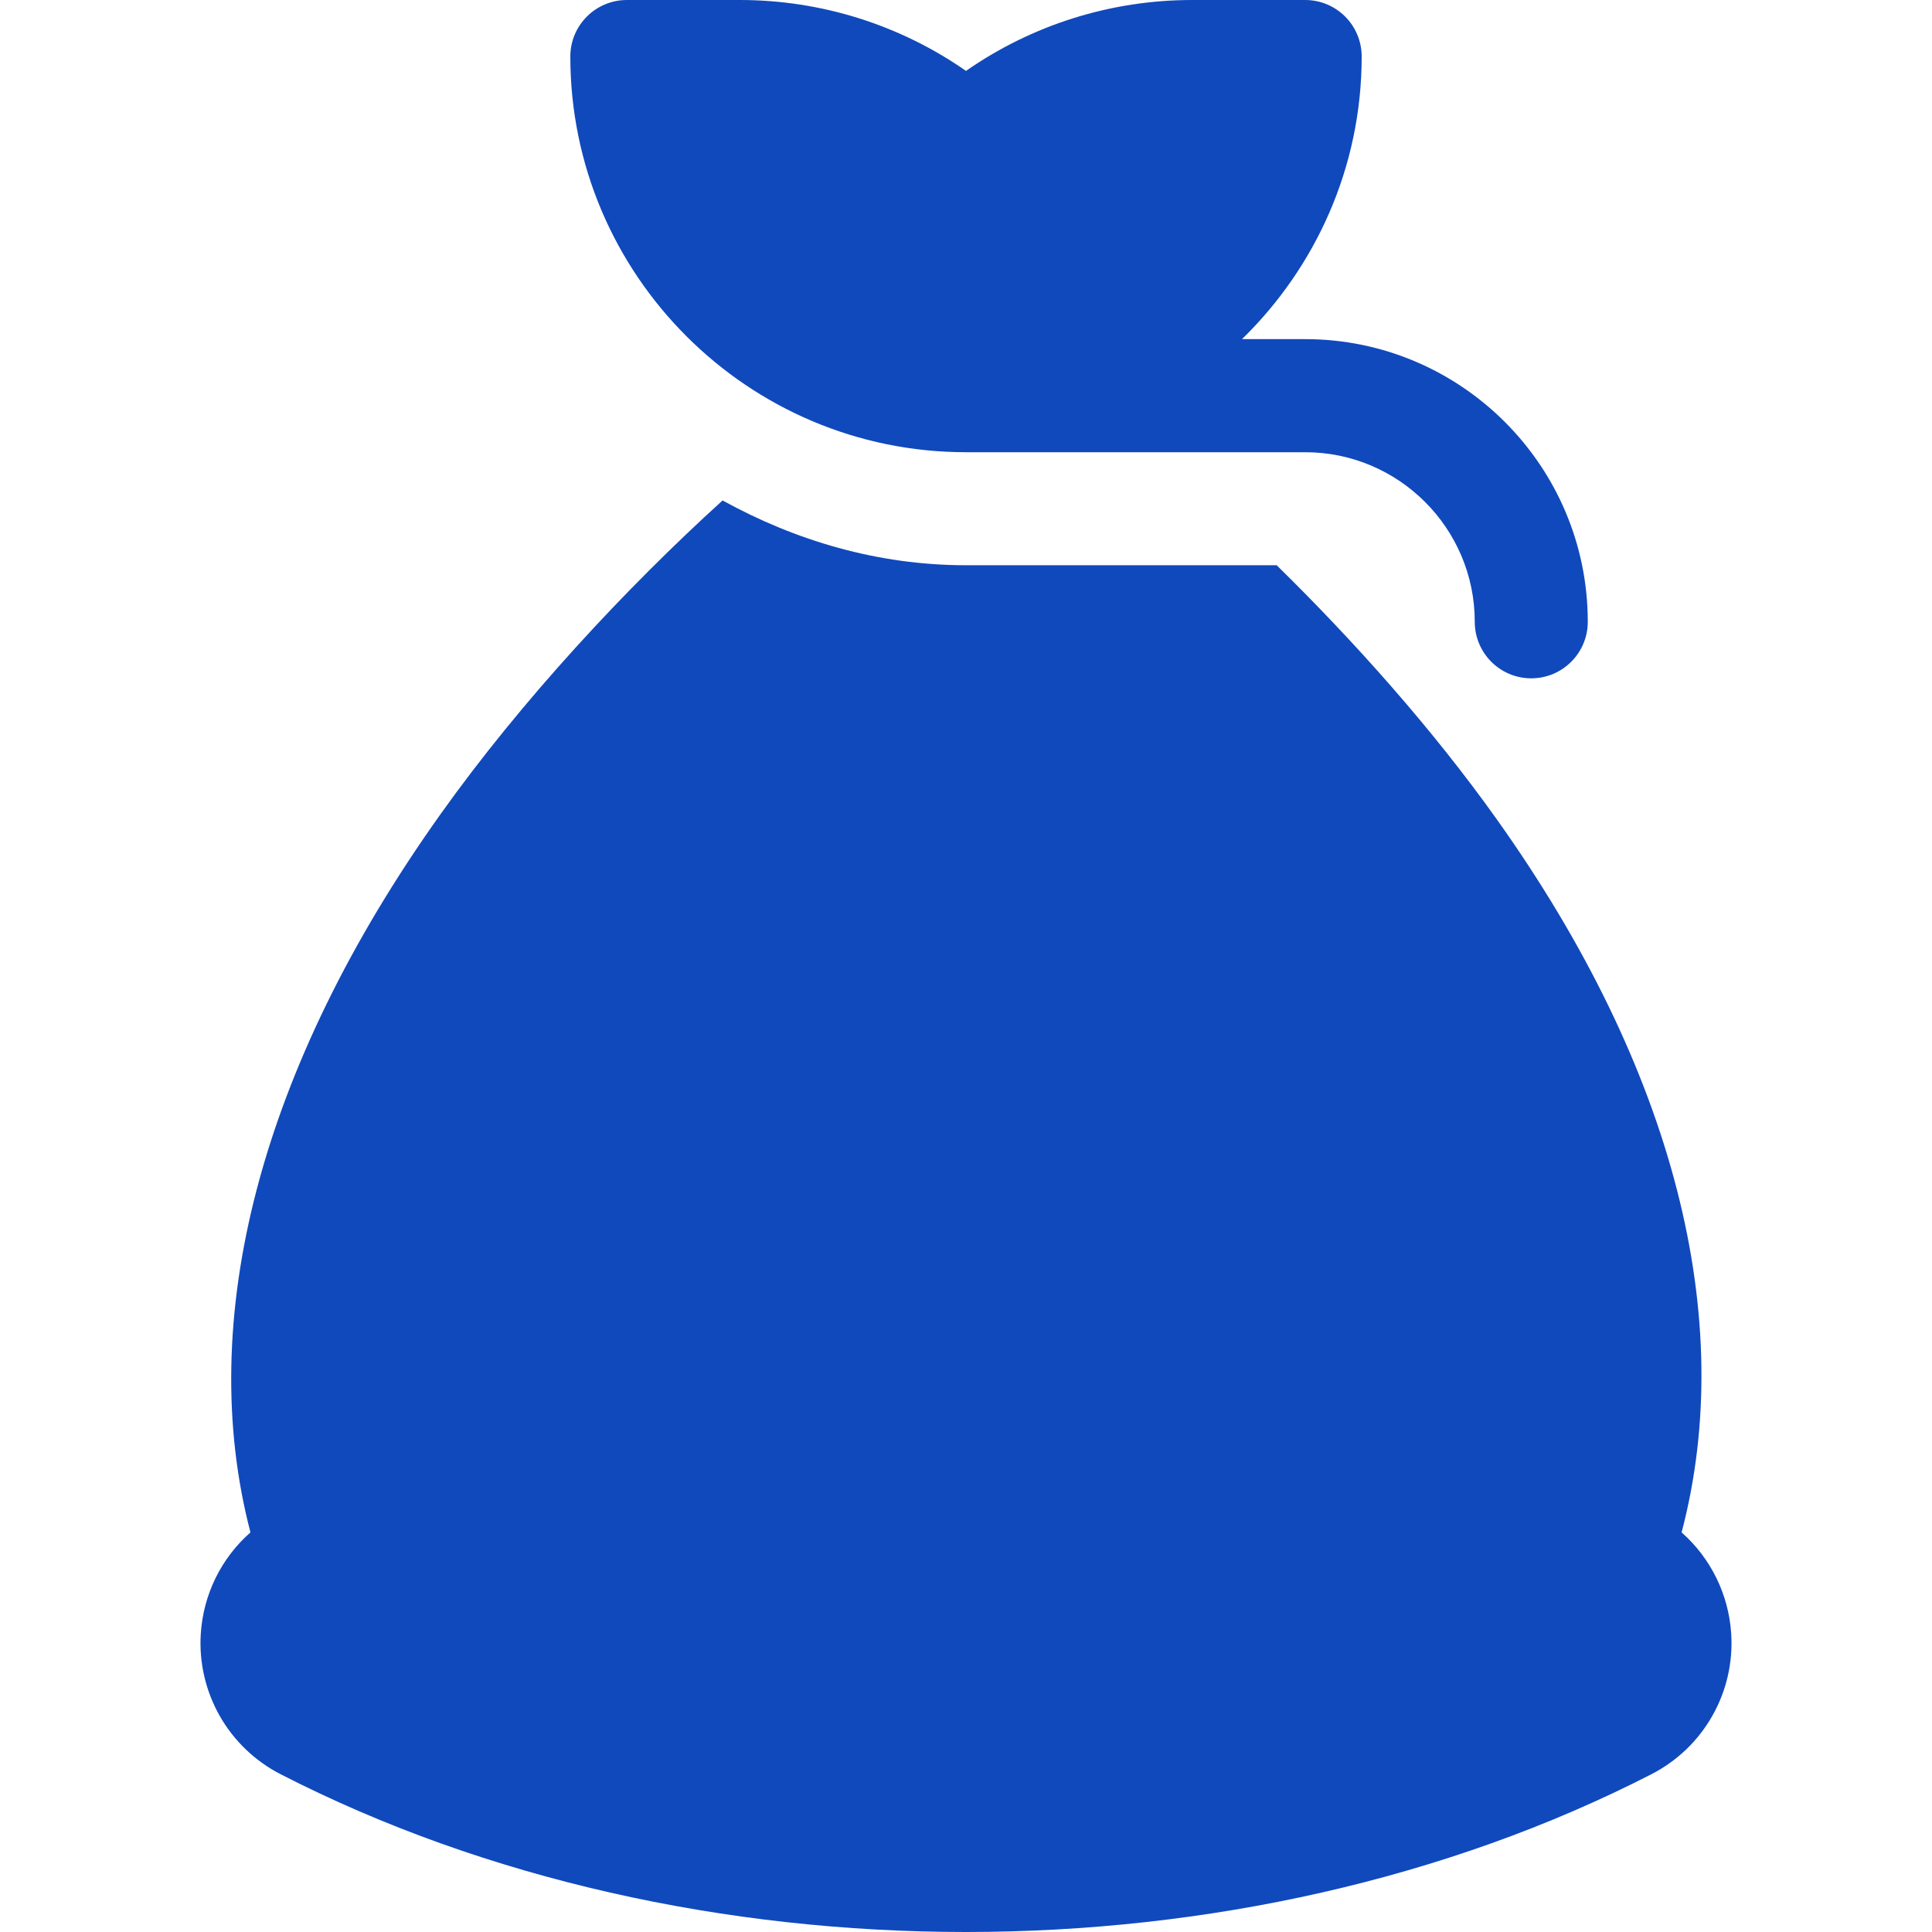
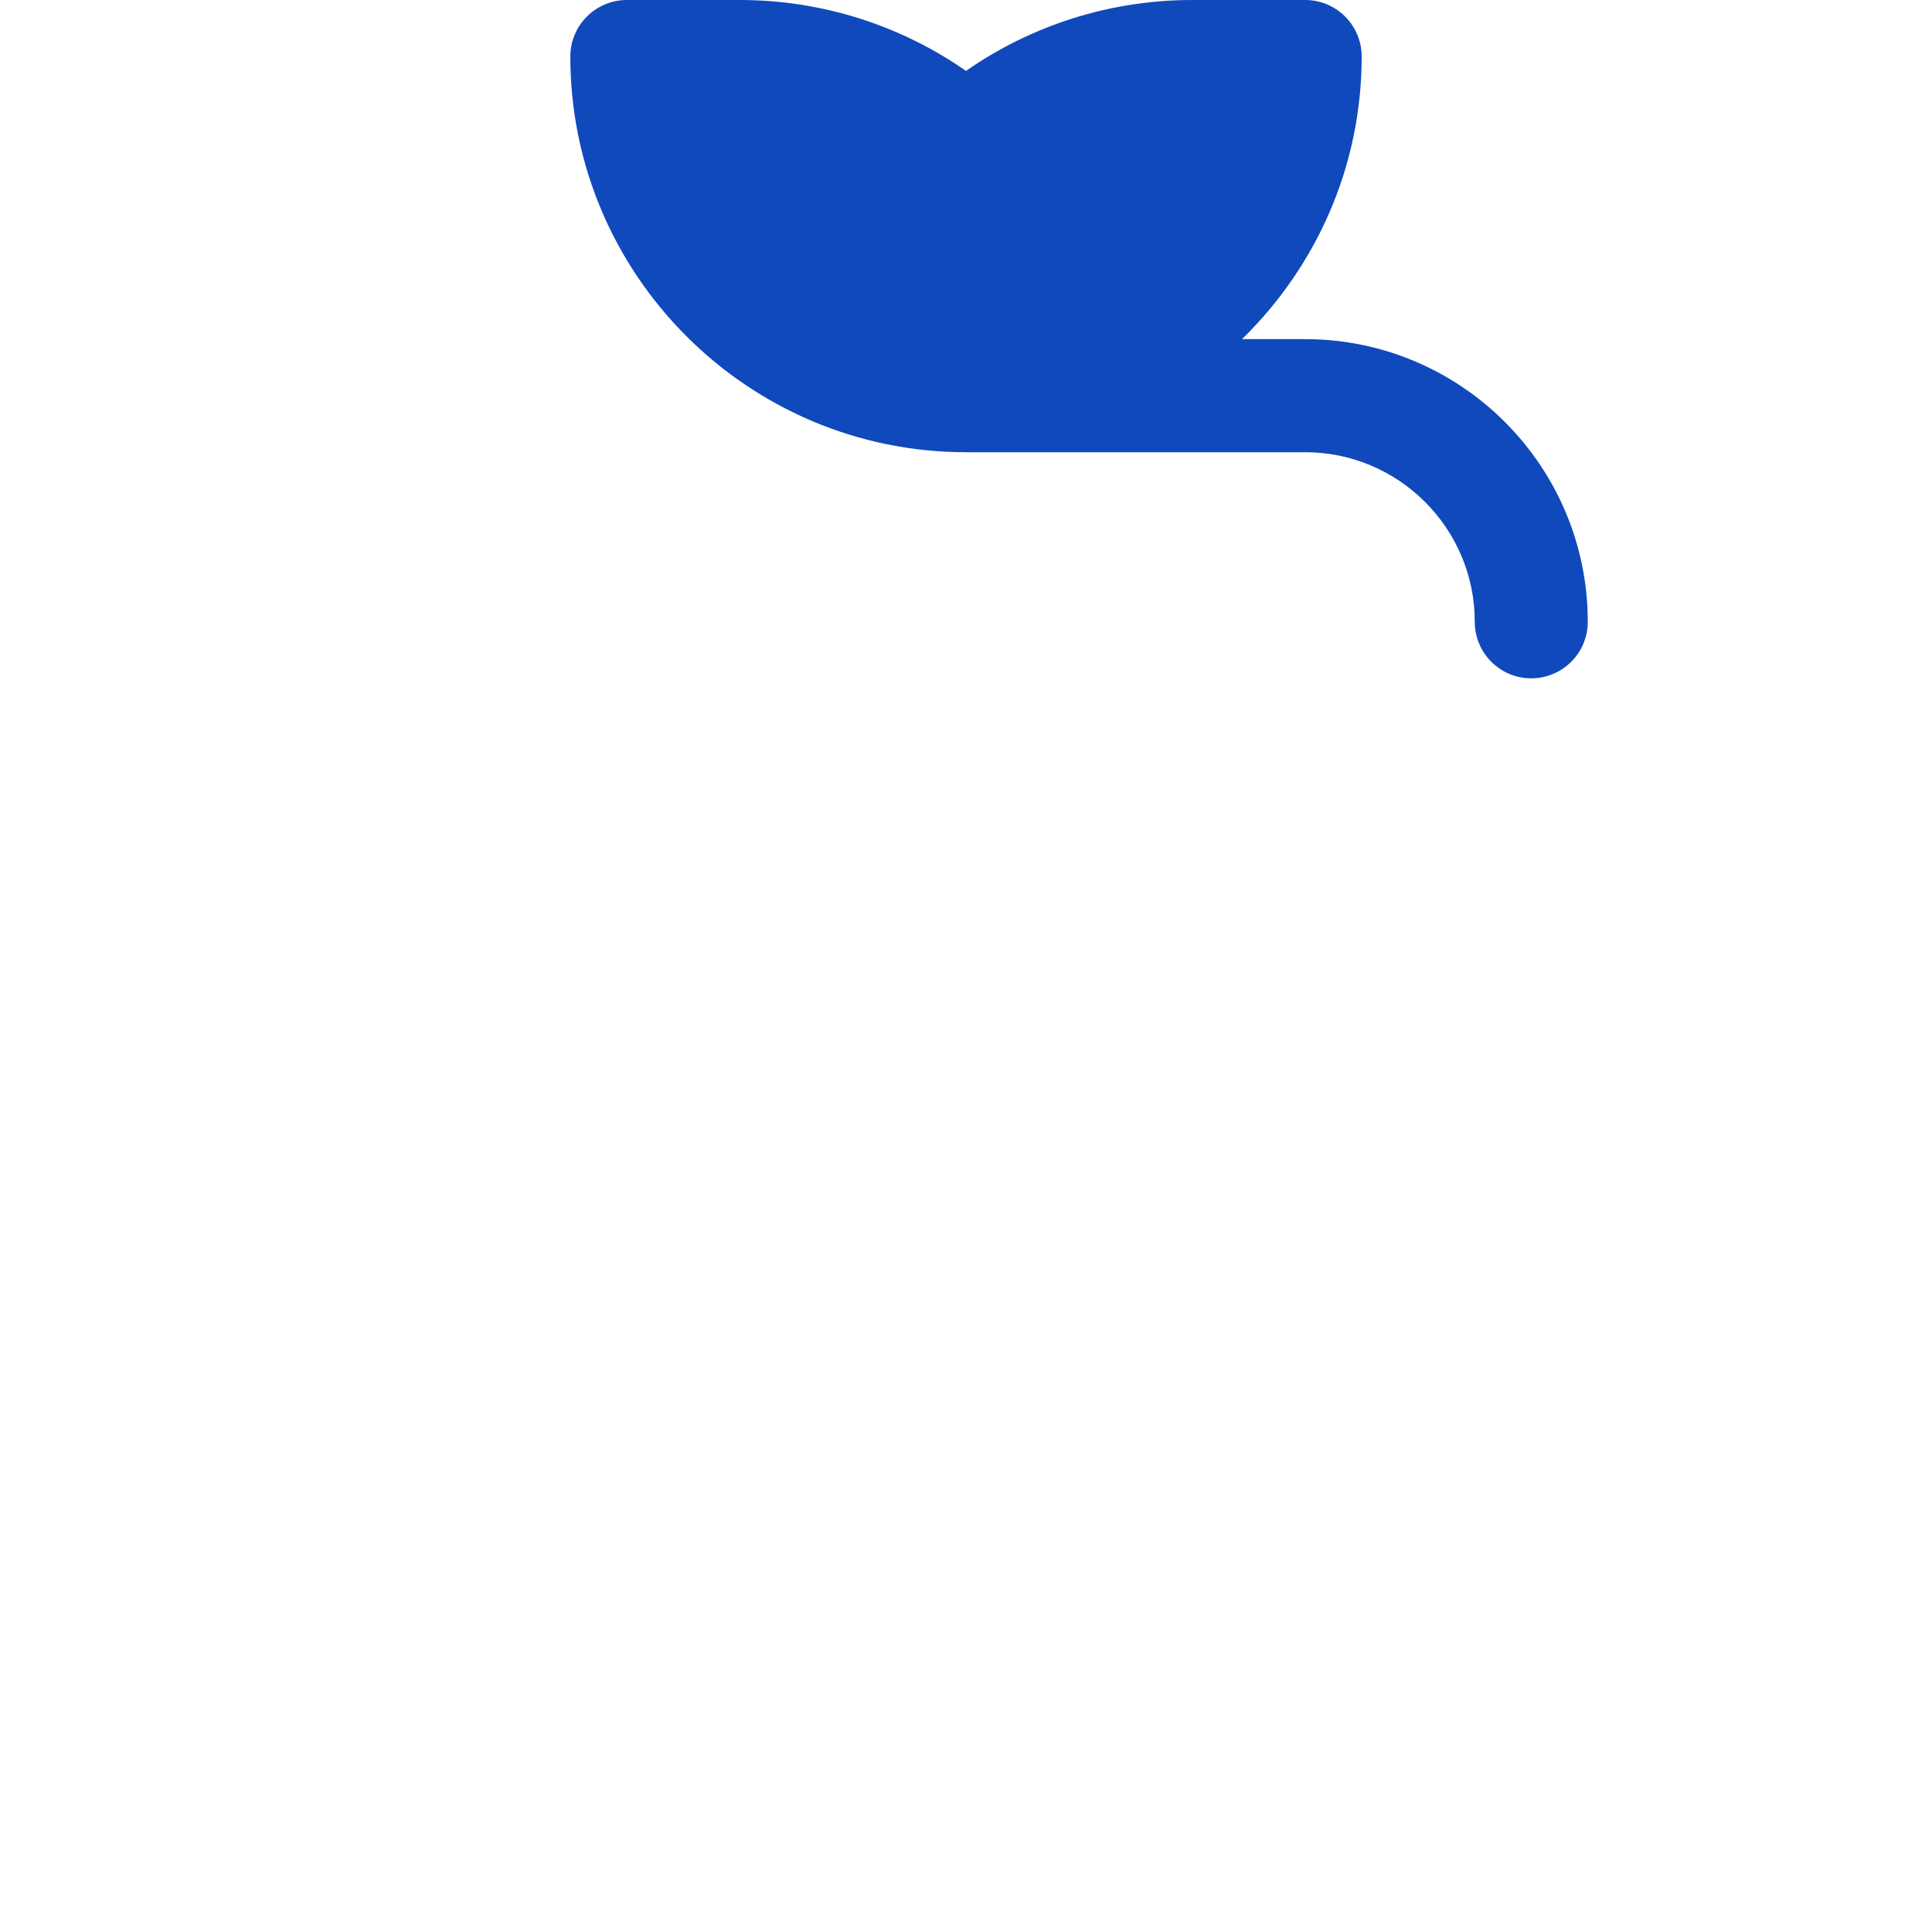
<svg xmlns="http://www.w3.org/2000/svg" width="30" height="30" viewBox="0 0 30 30" fill="none">
  <g clip-path="url(#clip0_10_5294)">
-     <path d="M4.359 27.551C7.542 29.184 11.271 30 15 30C18.729 29.999 22.459 29.183 25.641 27.551C26.038 27.348 26.368 27.033 26.588 26.645C26.809 26.257 26.911 25.812 26.882 25.367C26.843 24.762 26.567 24.197 26.112 23.795C26.983 20.485 26.001 16.599 23.246 12.728C22.247 11.323 21.026 9.955 19.824 8.777H15C13.624 8.777 12.348 8.392 11.22 7.771C9.726 9.126 8.1 10.872 6.835 12.65C4.037 16.581 3.027 20.494 3.889 23.795C3.663 23.994 3.479 24.235 3.347 24.504C3.215 24.774 3.137 25.067 3.118 25.367C3.089 25.812 3.192 26.257 3.412 26.645C3.633 27.033 3.962 27.348 4.359 27.551Z" fill="#1049BC" />
    <path d="M20.266 0H18.511C17.247 0 16.025 0.387 15 1.101C13.975 0.387 12.753 0 11.489 0H9.734C9.249 0 8.856 0.393 8.856 0.878C8.856 4.265 11.613 7.022 15 7.022H20.266C21.718 7.022 22.9 8.203 22.9 9.655C22.9 10.14 23.292 10.533 23.777 10.533C24.262 10.533 24.655 10.14 24.655 9.655C24.655 7.235 22.686 5.266 20.266 5.266H19.286C20.429 4.15 21.144 2.598 21.144 0.878C21.144 0.393 20.752 0 20.266 0Z" fill="#1049BC" />
  </g>
  <defs>
    <clipPath id="clip0_10_5294">
      <rect width="30" height="30" fill="white" />
    </clipPath>
  </defs>
</svg>